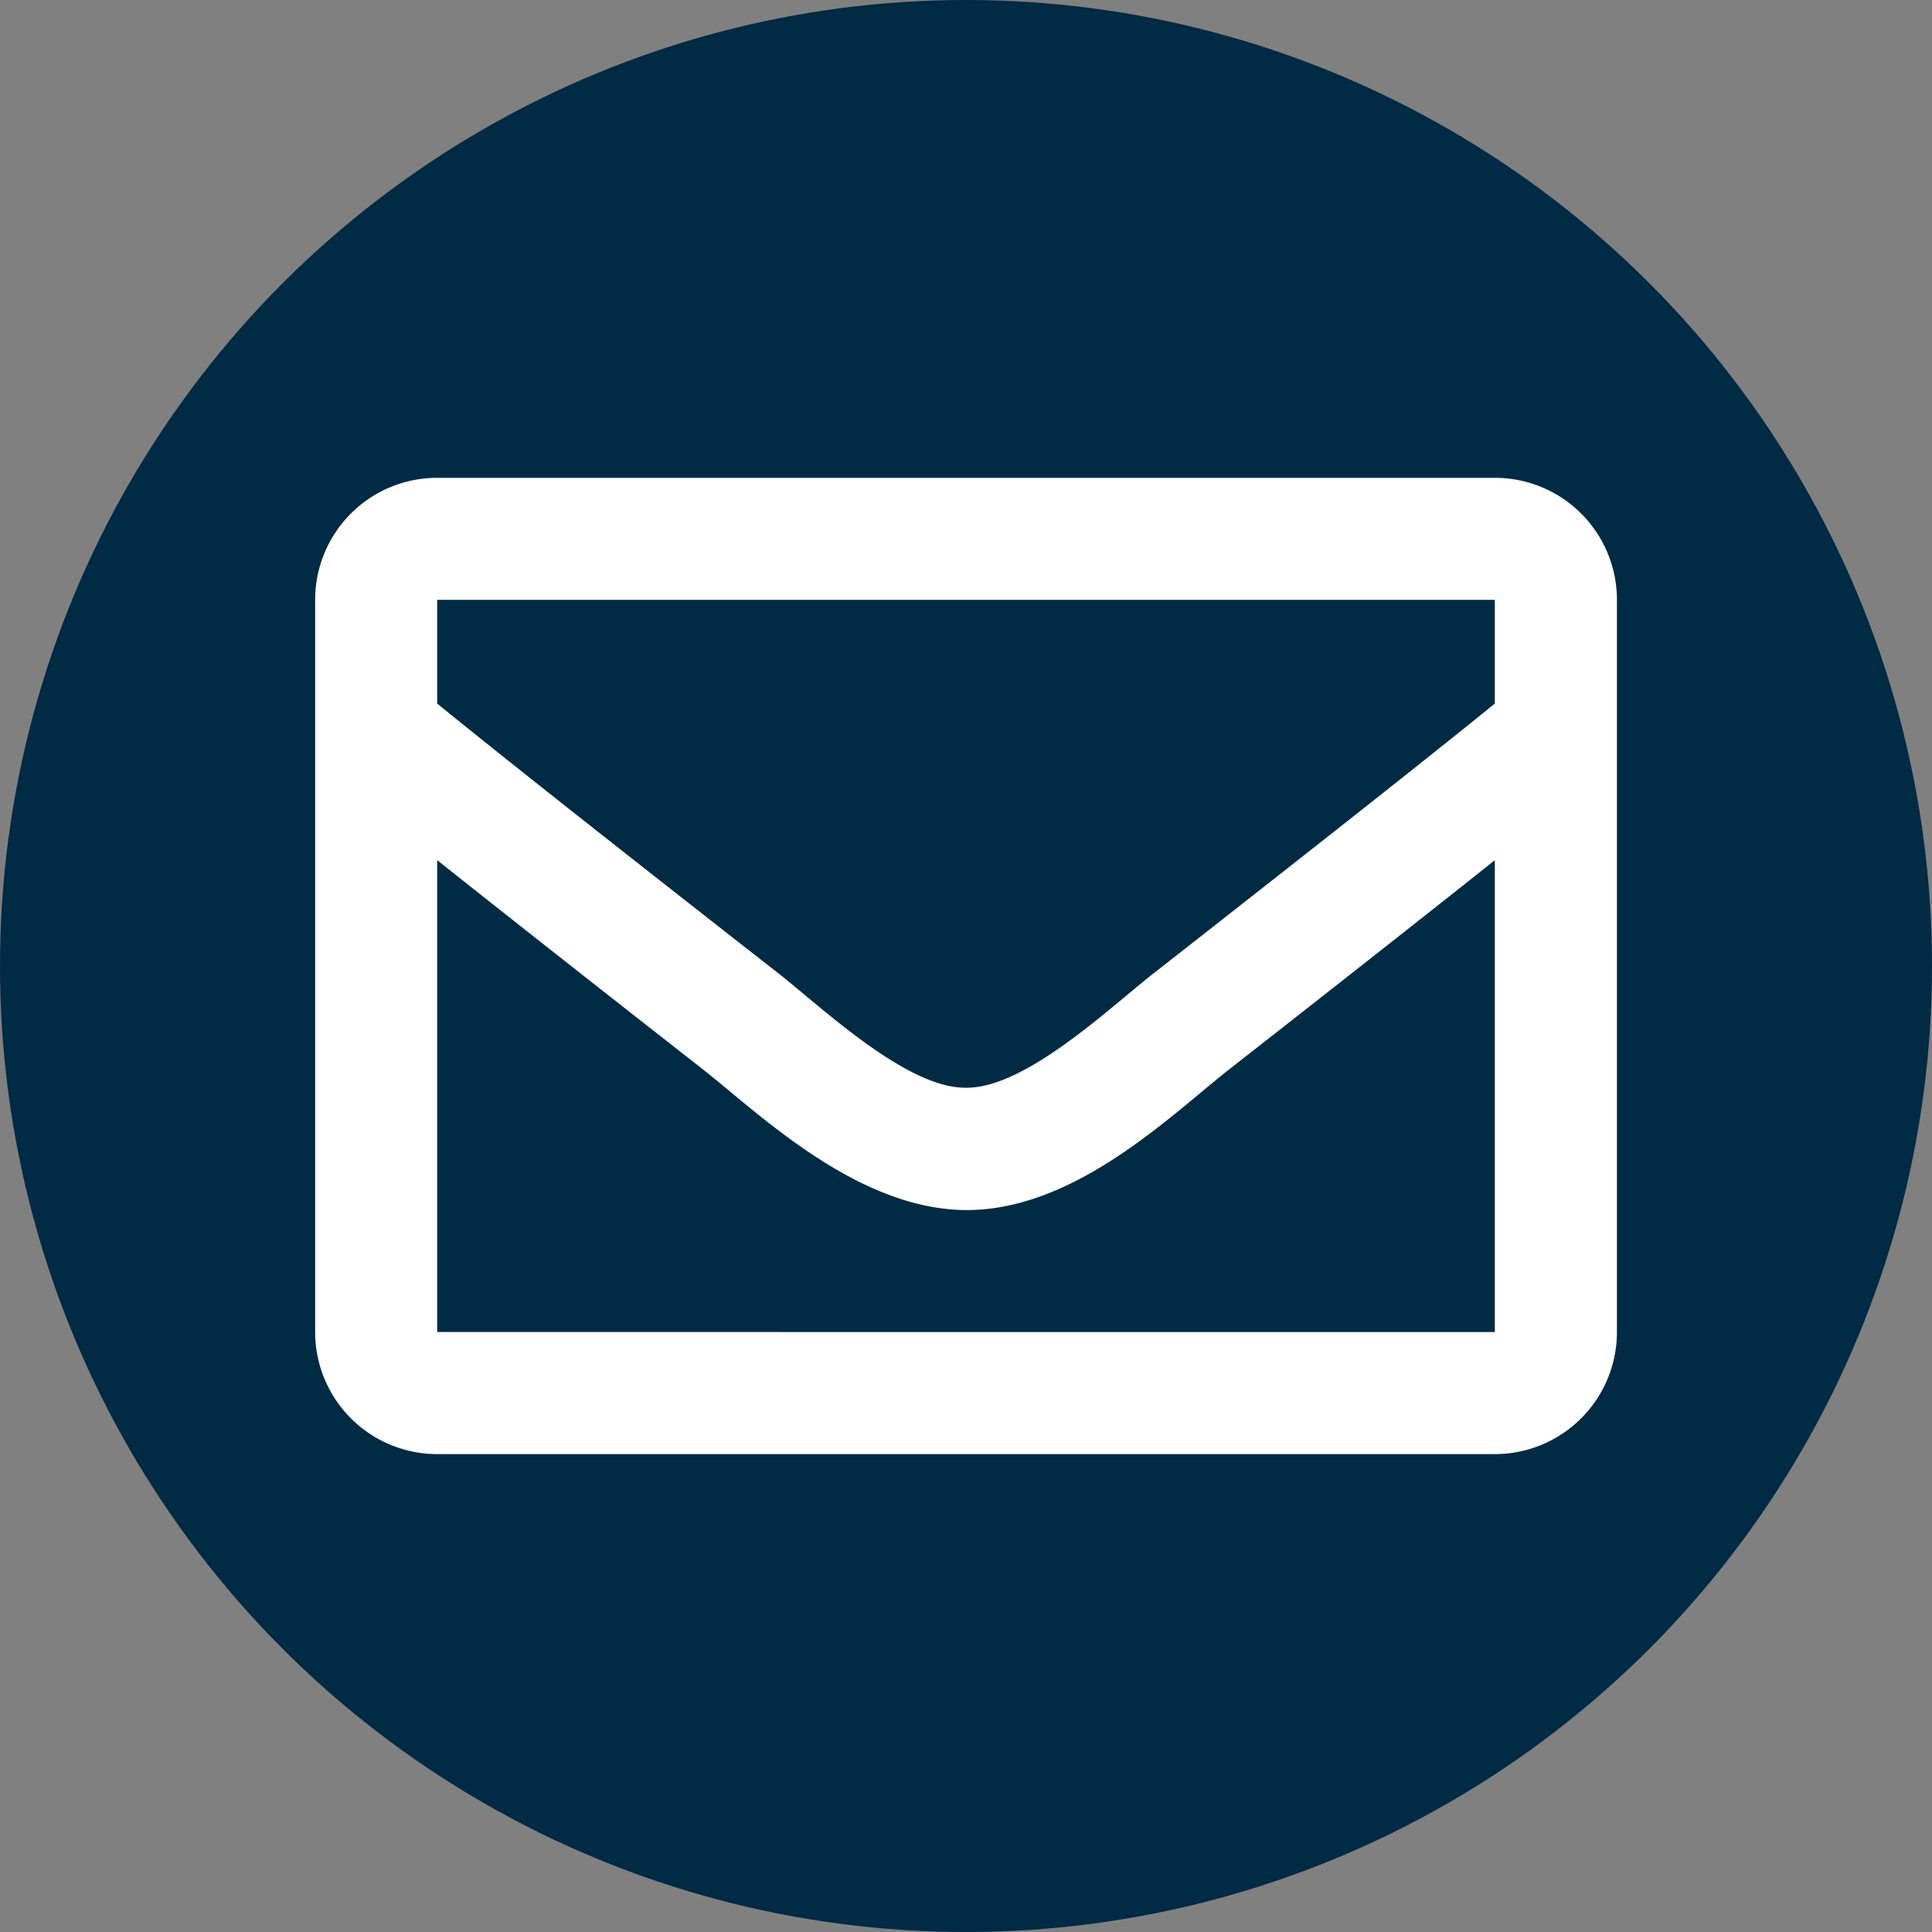
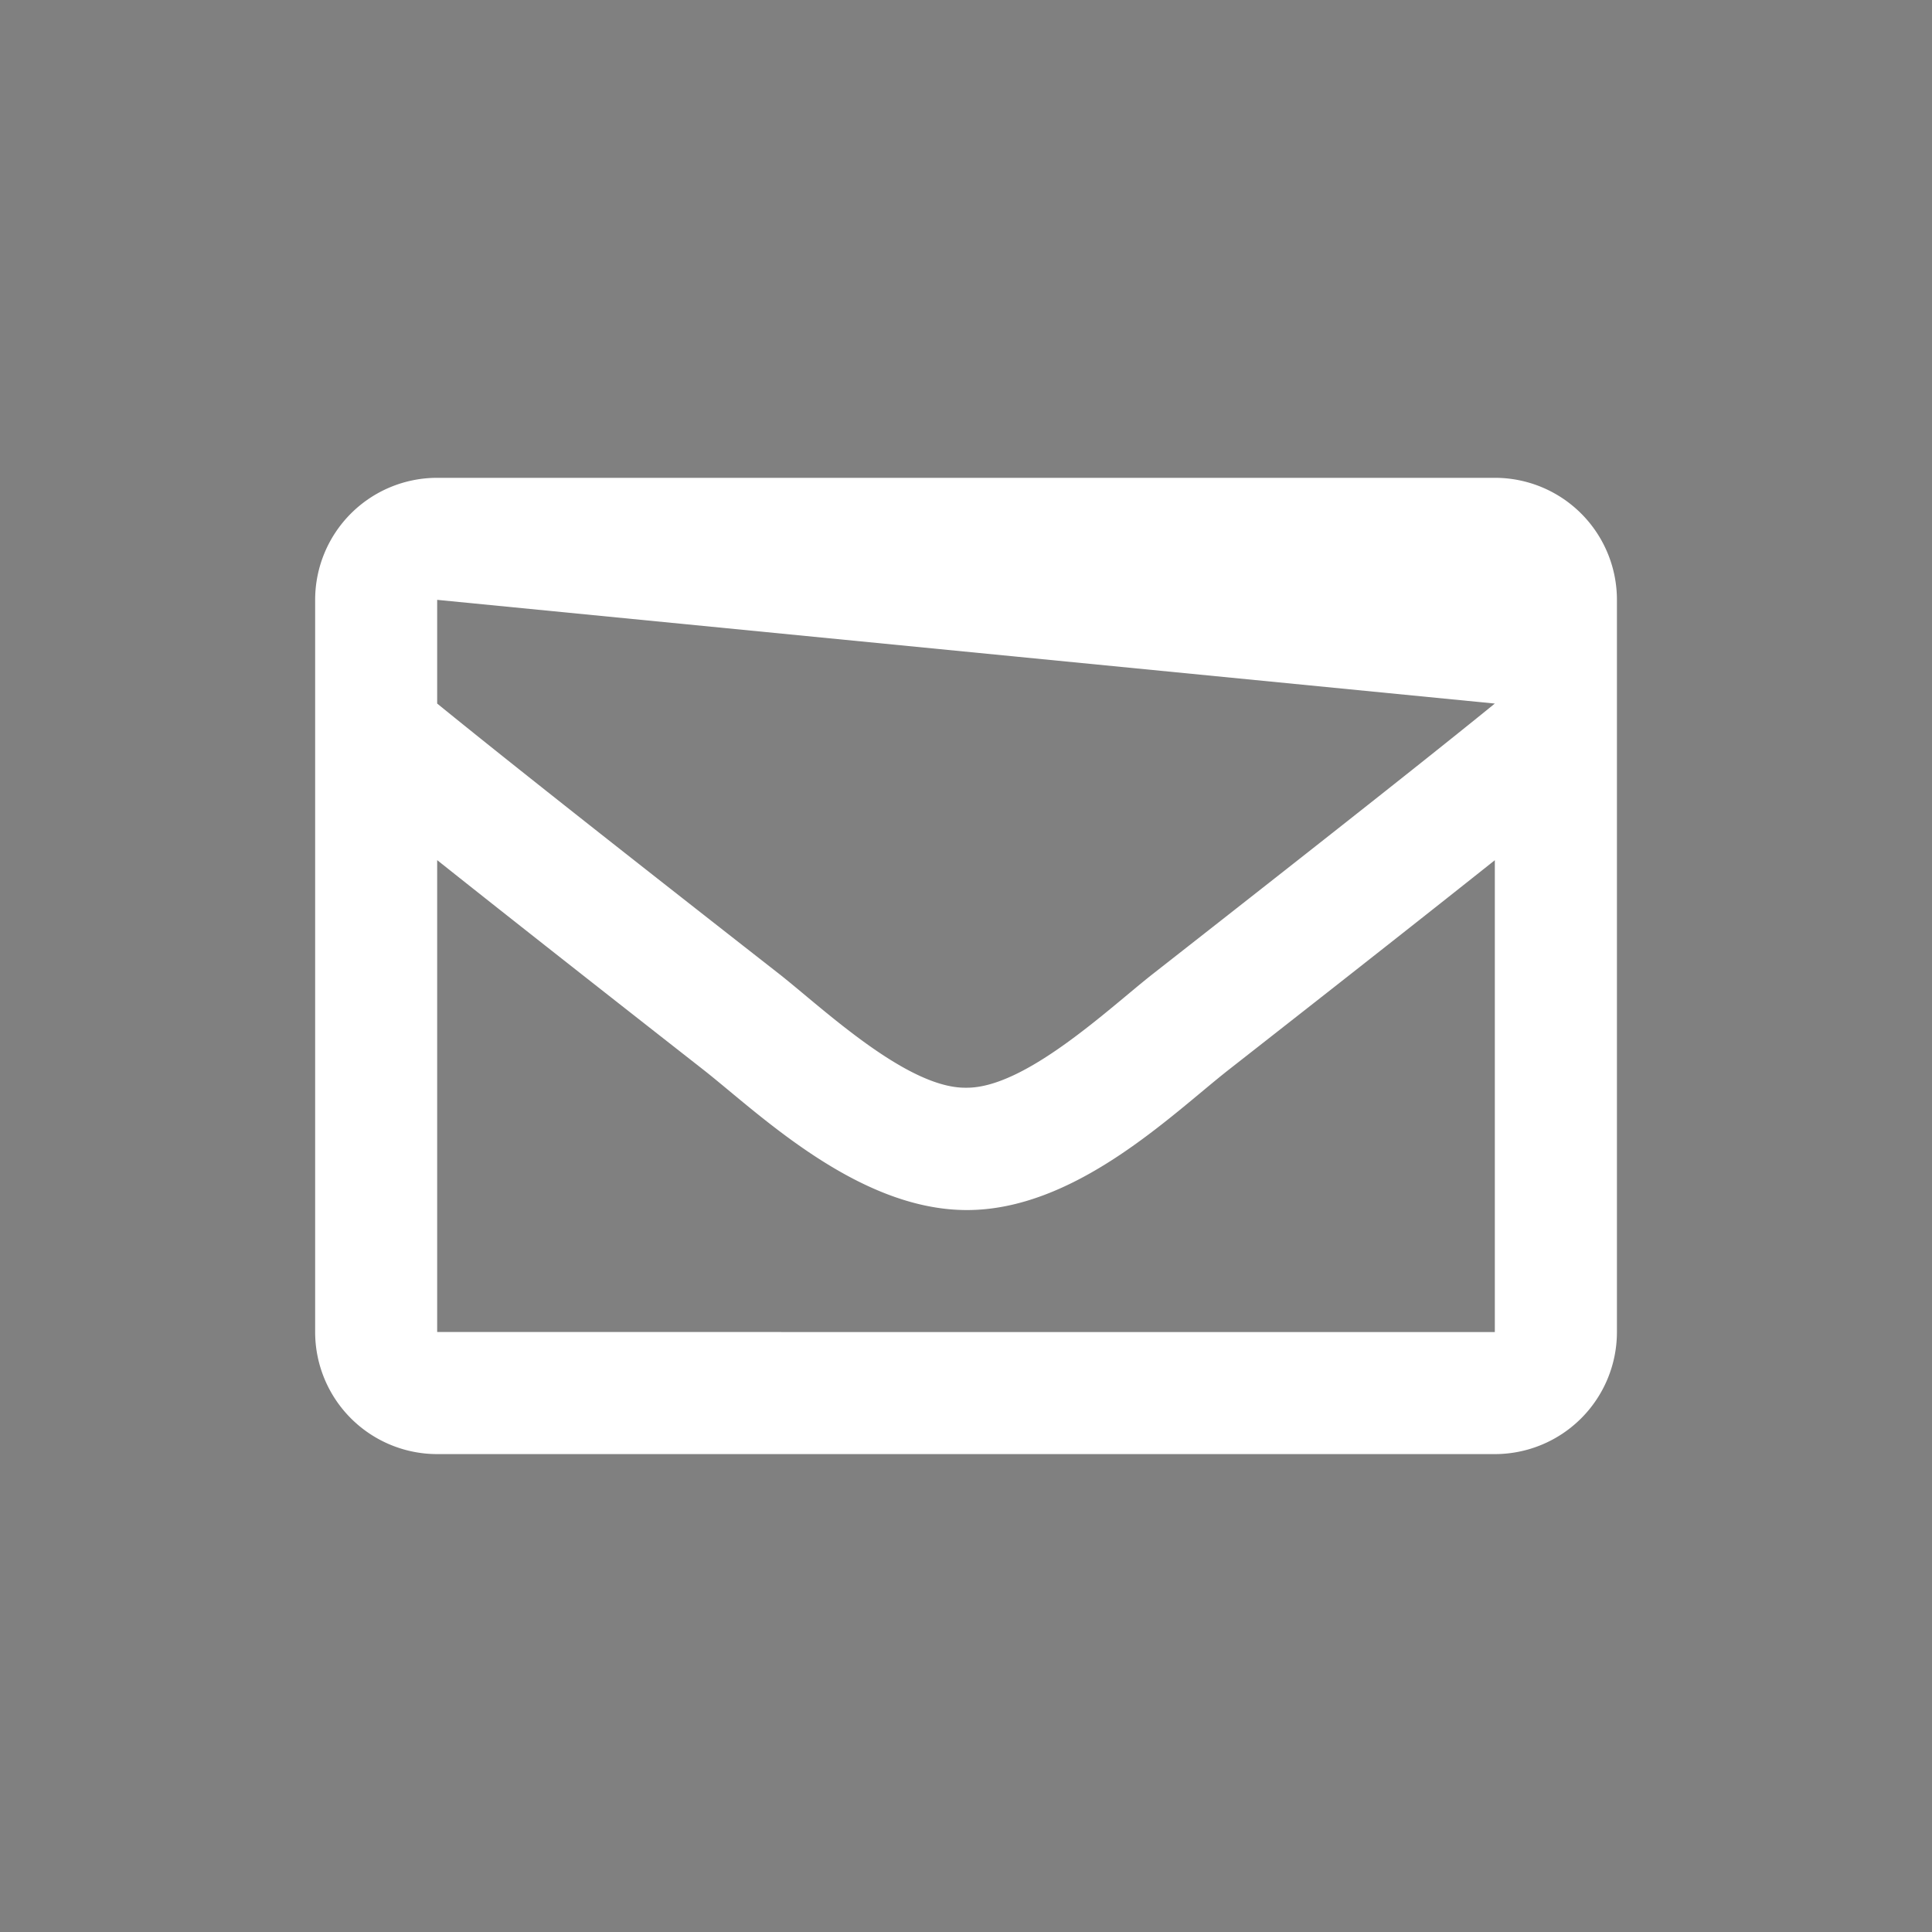
<svg xmlns="http://www.w3.org/2000/svg" id="icon-email" width="25" height="25" viewBox="0 0 25 25">
  <rect x="0" y="0" width="25" height="25" fill="#808080" stroke="none" />
-   <circle id="bg" cx="12.5" cy="12.5" r="12.5" fill="#012a44" />
-   <path id="icon-EM" d="M16.845,3.513v9.475a1.58,1.58,0,0,1-1.579,1.579H1.579A1.58,1.58,0,0,1,0,12.988V3.513A1.579,1.579,0,0,1,1.579,1.934H15.266A1.579,1.579,0,0,1,16.845,3.513Zm-15.266,0V4.855c.738.6,1.915,1.536,4.427,3.5.554.435,1.652,1.482,2.416,1.471.764.011,1.861-1.036,2.416-1.471,2.514-1.969,3.689-2.9,4.427-3.5V3.513Zm13.686,9.475V6.882c-.754.6-1.823,1.443-3.453,2.719-.741.584-1.985,1.815-3.39,1.808S5.751,10.167,5.032,9.6c-1.63-1.276-2.7-2.12-3.453-2.719v6.106Z" transform="translate(4.078 4.249)" fill="#fff" />
+   <path id="icon-EM" d="M16.845,3.513v9.475a1.58,1.58,0,0,1-1.579,1.579H1.579A1.58,1.58,0,0,1,0,12.988V3.513A1.579,1.579,0,0,1,1.579,1.934H15.266A1.579,1.579,0,0,1,16.845,3.513Zm-15.266,0V4.855c.738.6,1.915,1.536,4.427,3.5.554.435,1.652,1.482,2.416,1.471.764.011,1.861-1.036,2.416-1.471,2.514-1.969,3.689-2.9,4.427-3.5Zm13.686,9.475V6.882c-.754.6-1.823,1.443-3.453,2.719-.741.584-1.985,1.815-3.39,1.808S5.751,10.167,5.032,9.6c-1.63-1.276-2.7-2.12-3.453-2.719v6.106Z" transform="translate(4.078 4.249)" fill="#fff" />
</svg>